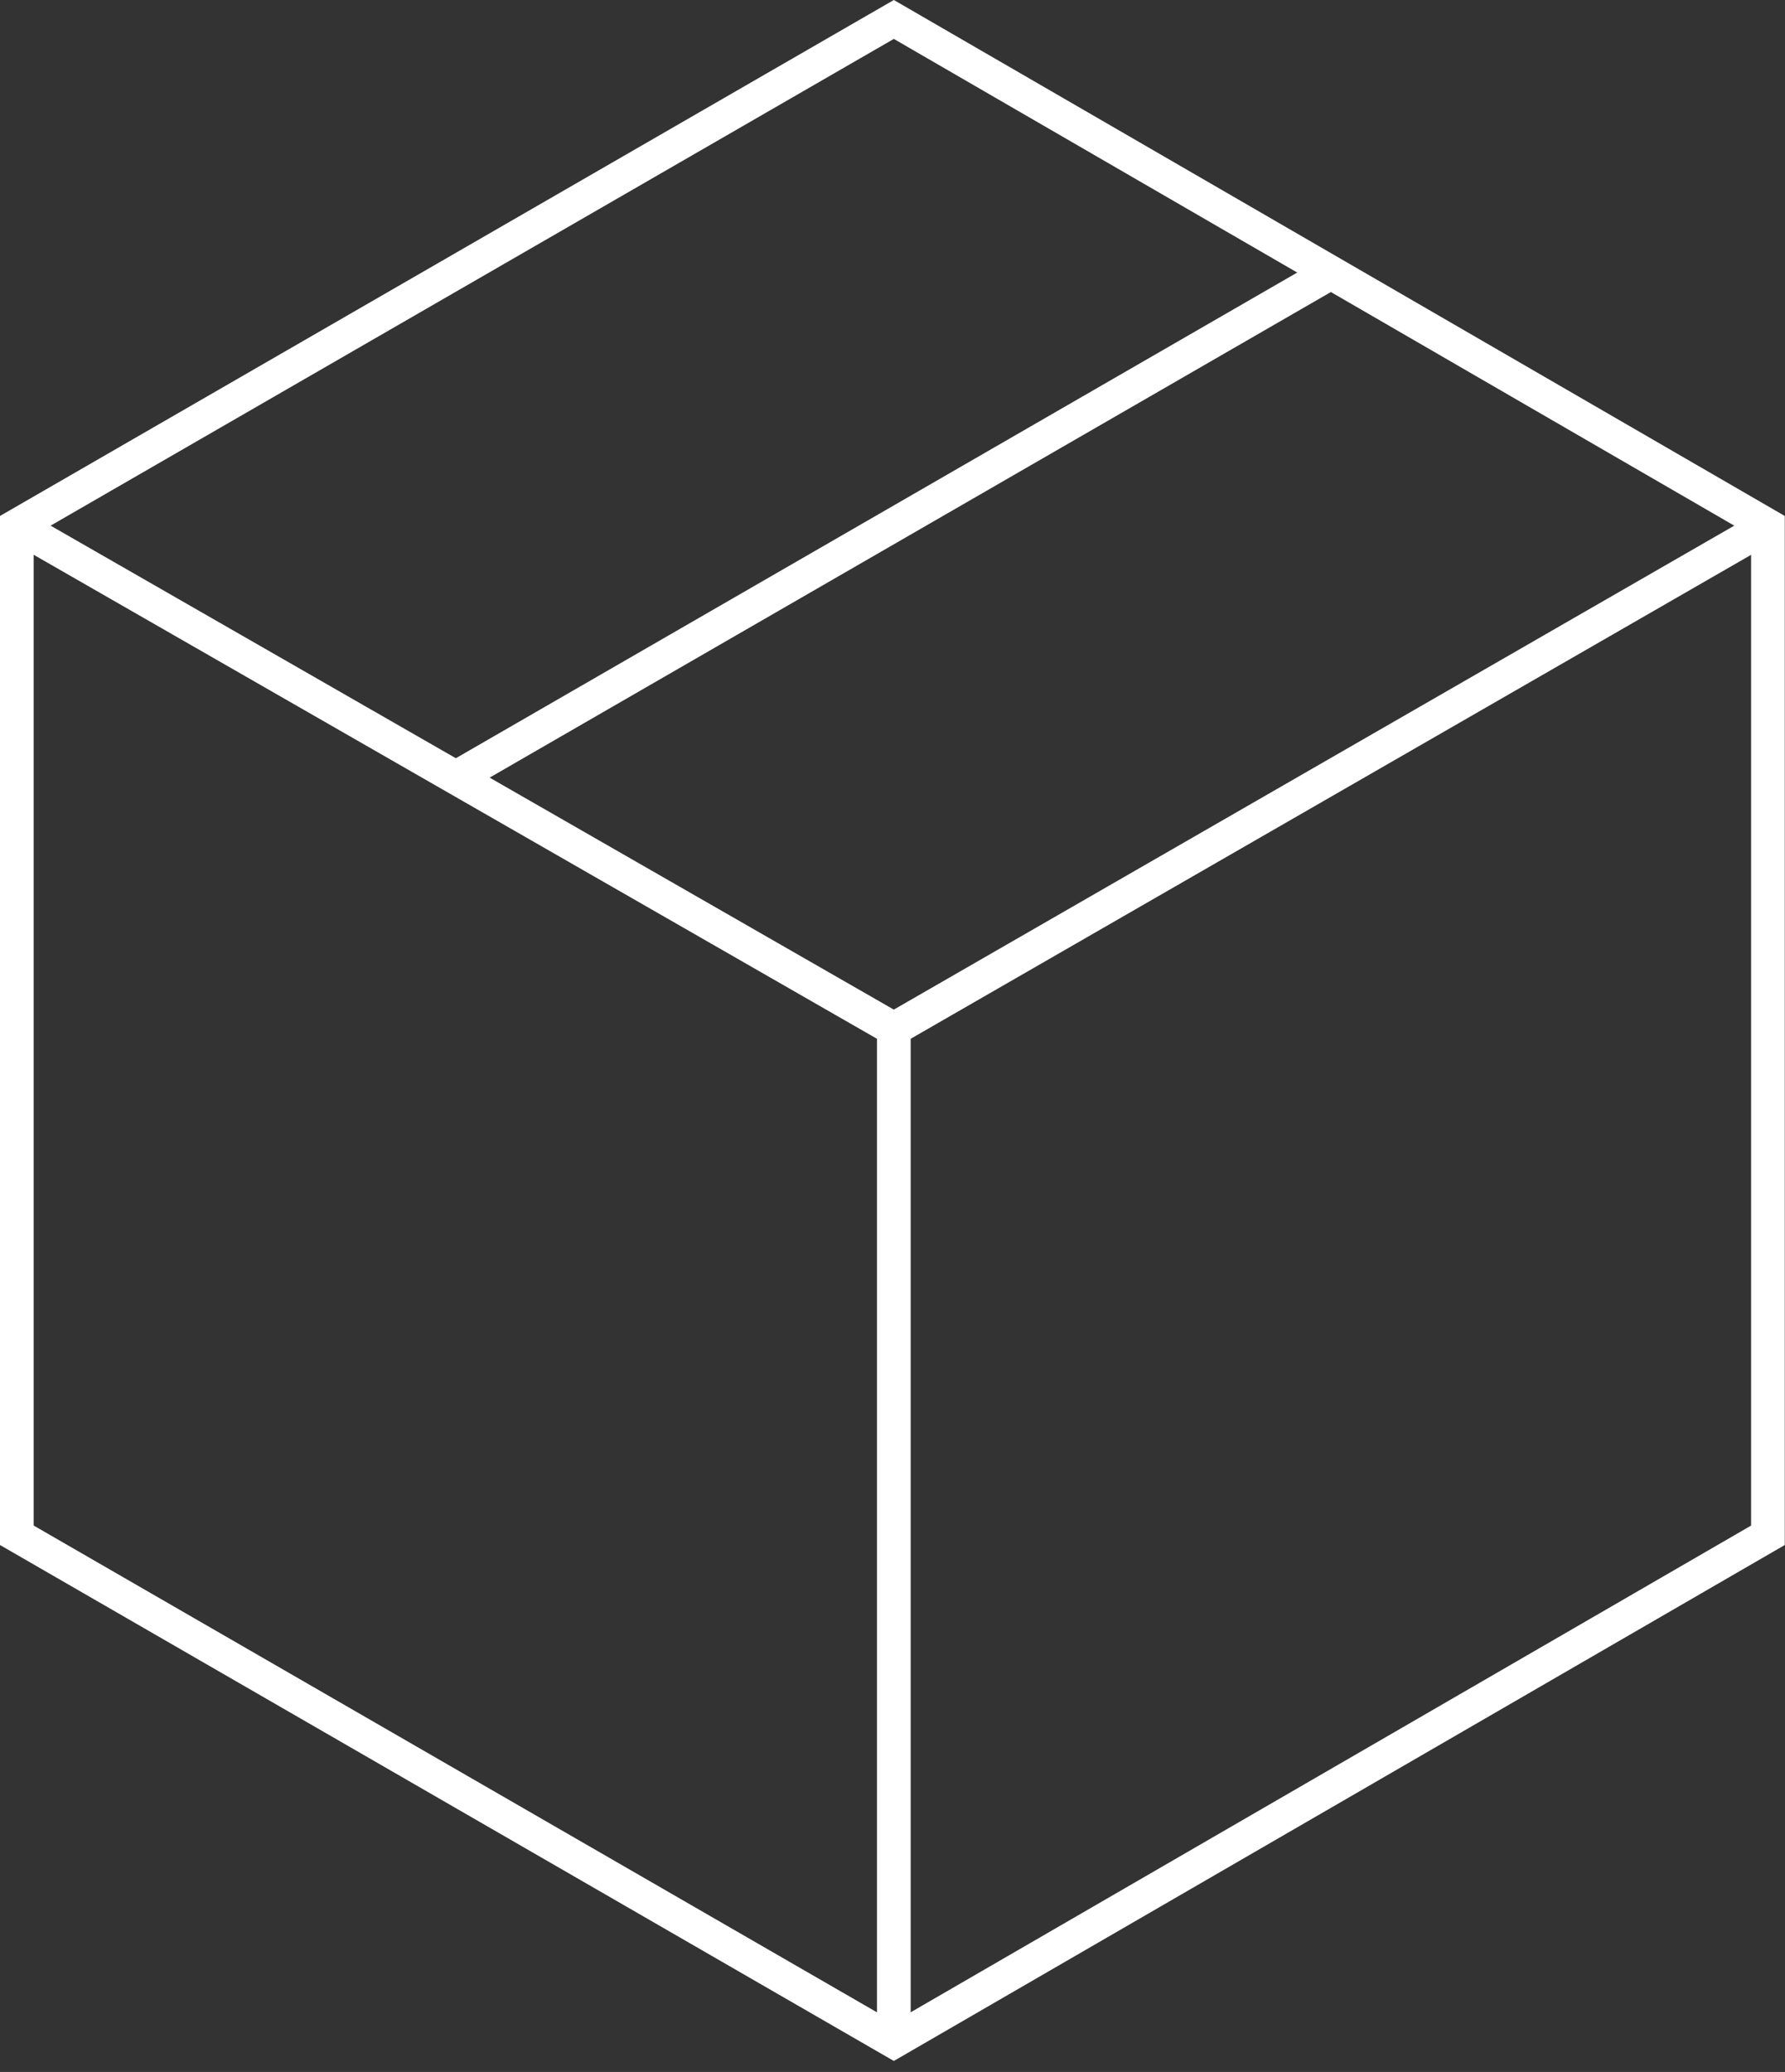
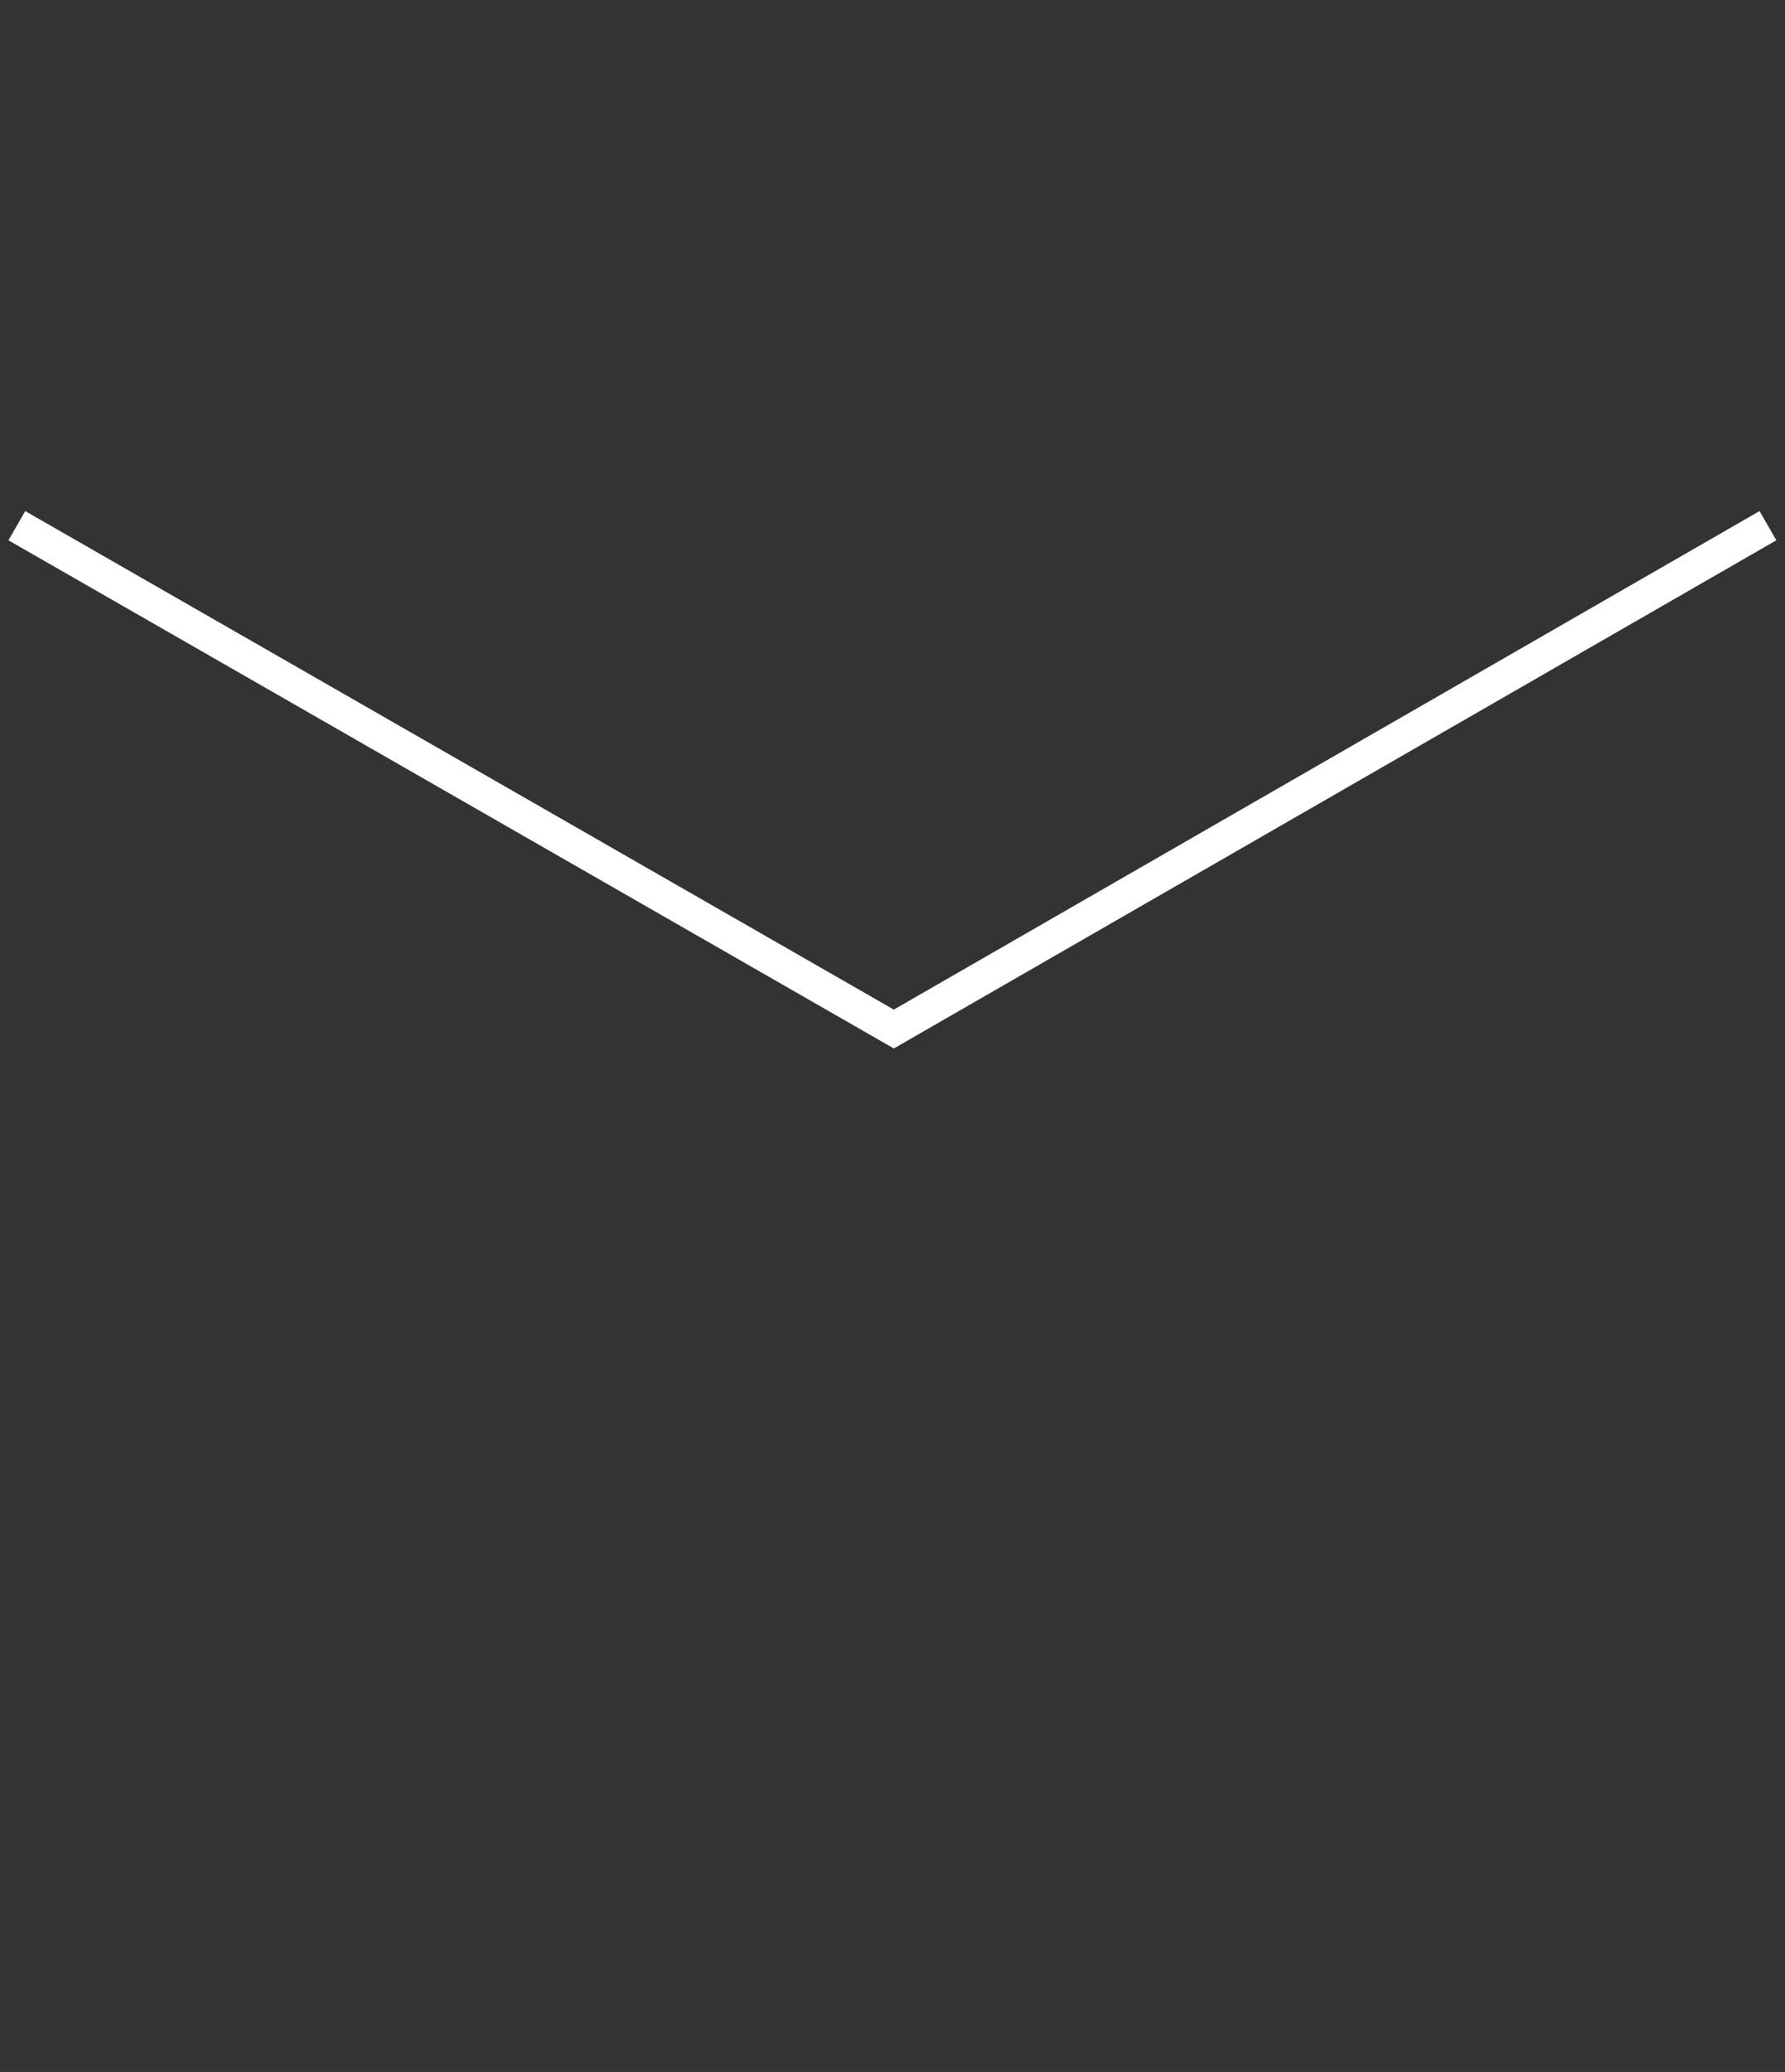
<svg xmlns="http://www.w3.org/2000/svg" version="1.1" id="Ebene_1" x="0px" y="0px" width="106px" height="123px" viewBox="0 0 106 123" enable-background="new 0 0 106 123" xml:space="preserve">
  <rect x="0" y="0" width="106" height="123" fill="#333333" stroke="none" />
  <polyline fill="none" stroke="#FFFFFF" stroke-width="2" stroke-miterlimit="10" points="104.987,31.207 53.079,61.088 1,31.207 " />
-   <line fill="none" stroke="#FFFFFF" stroke-width="2" stroke-miterlimit="10" x1="53.079" y1="121.192" x2="53.079" y2="61.259" />
-   <line fill="none" stroke="#FFFFFF" stroke-width="2" stroke-miterlimit="10" x1="79.033" y1="16.181" x2="26.954" y2="46.233" />
-   <polygon fill="none" stroke="#FFFFFF" stroke-width="2" stroke-miterlimit="10" points="104.987,31.207 53.079,1.155 1,31.207   1,91.141 53.079,121.192 104.987,91.141 " />
</svg>